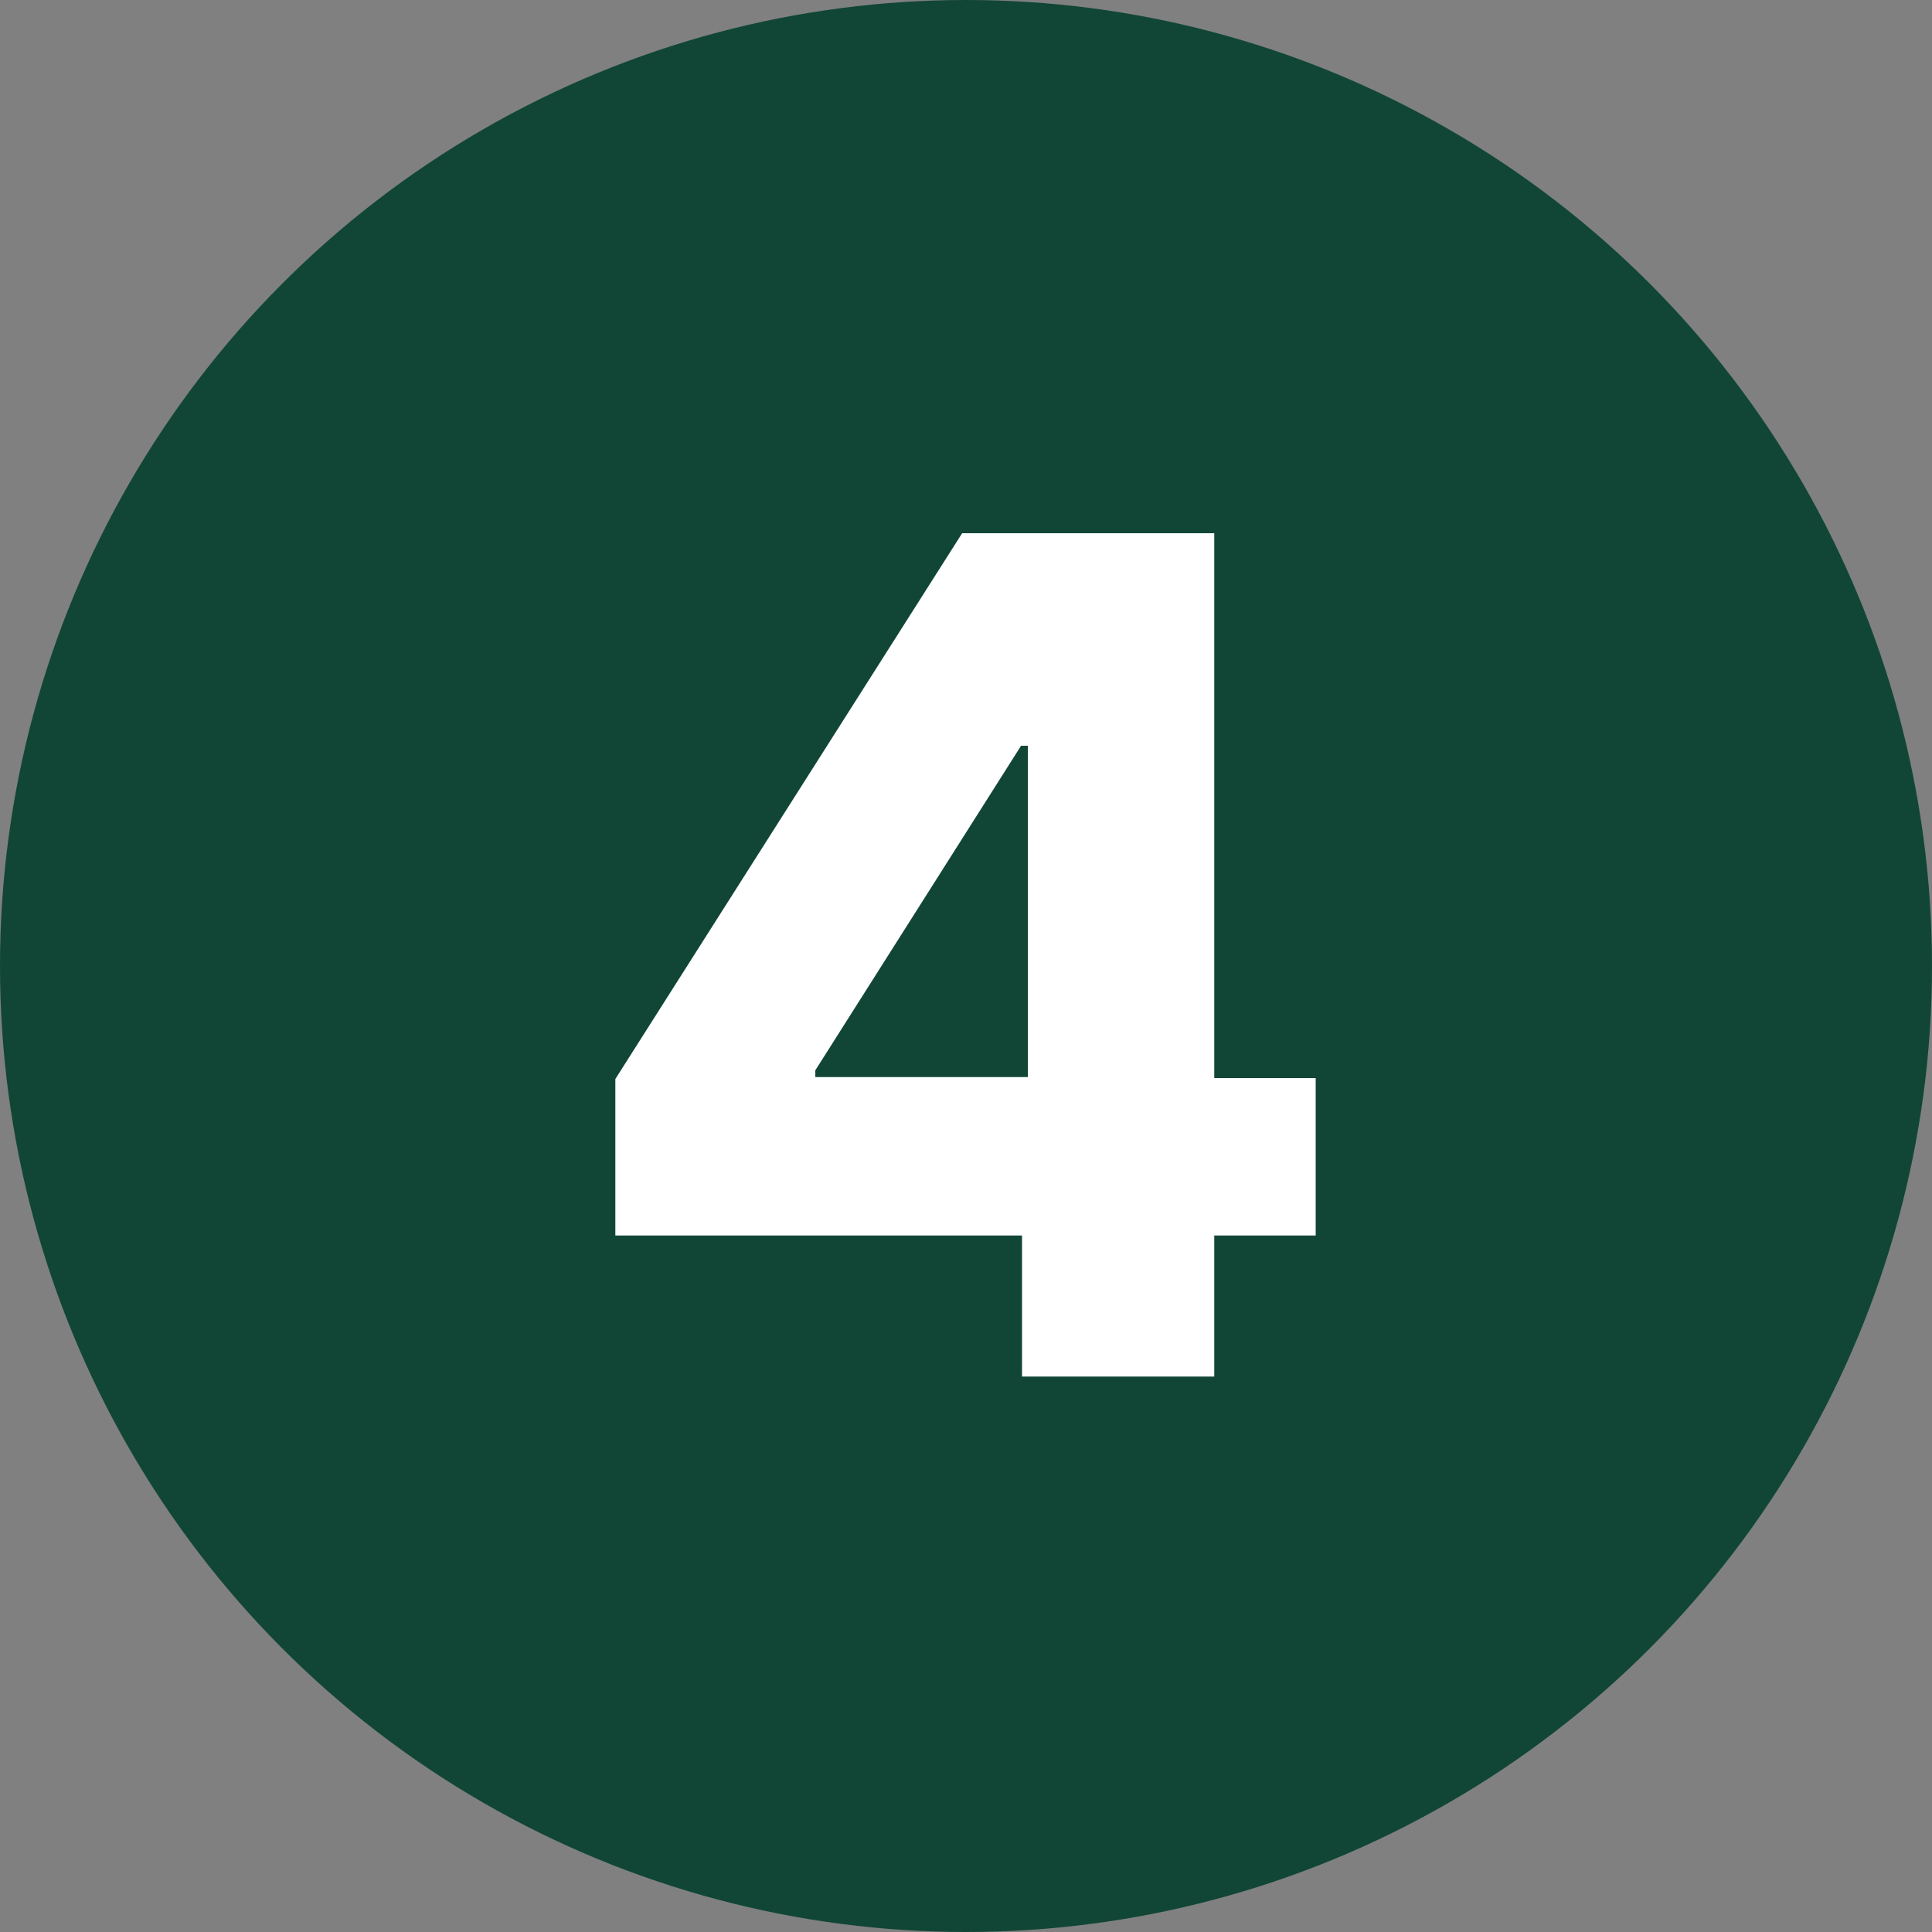
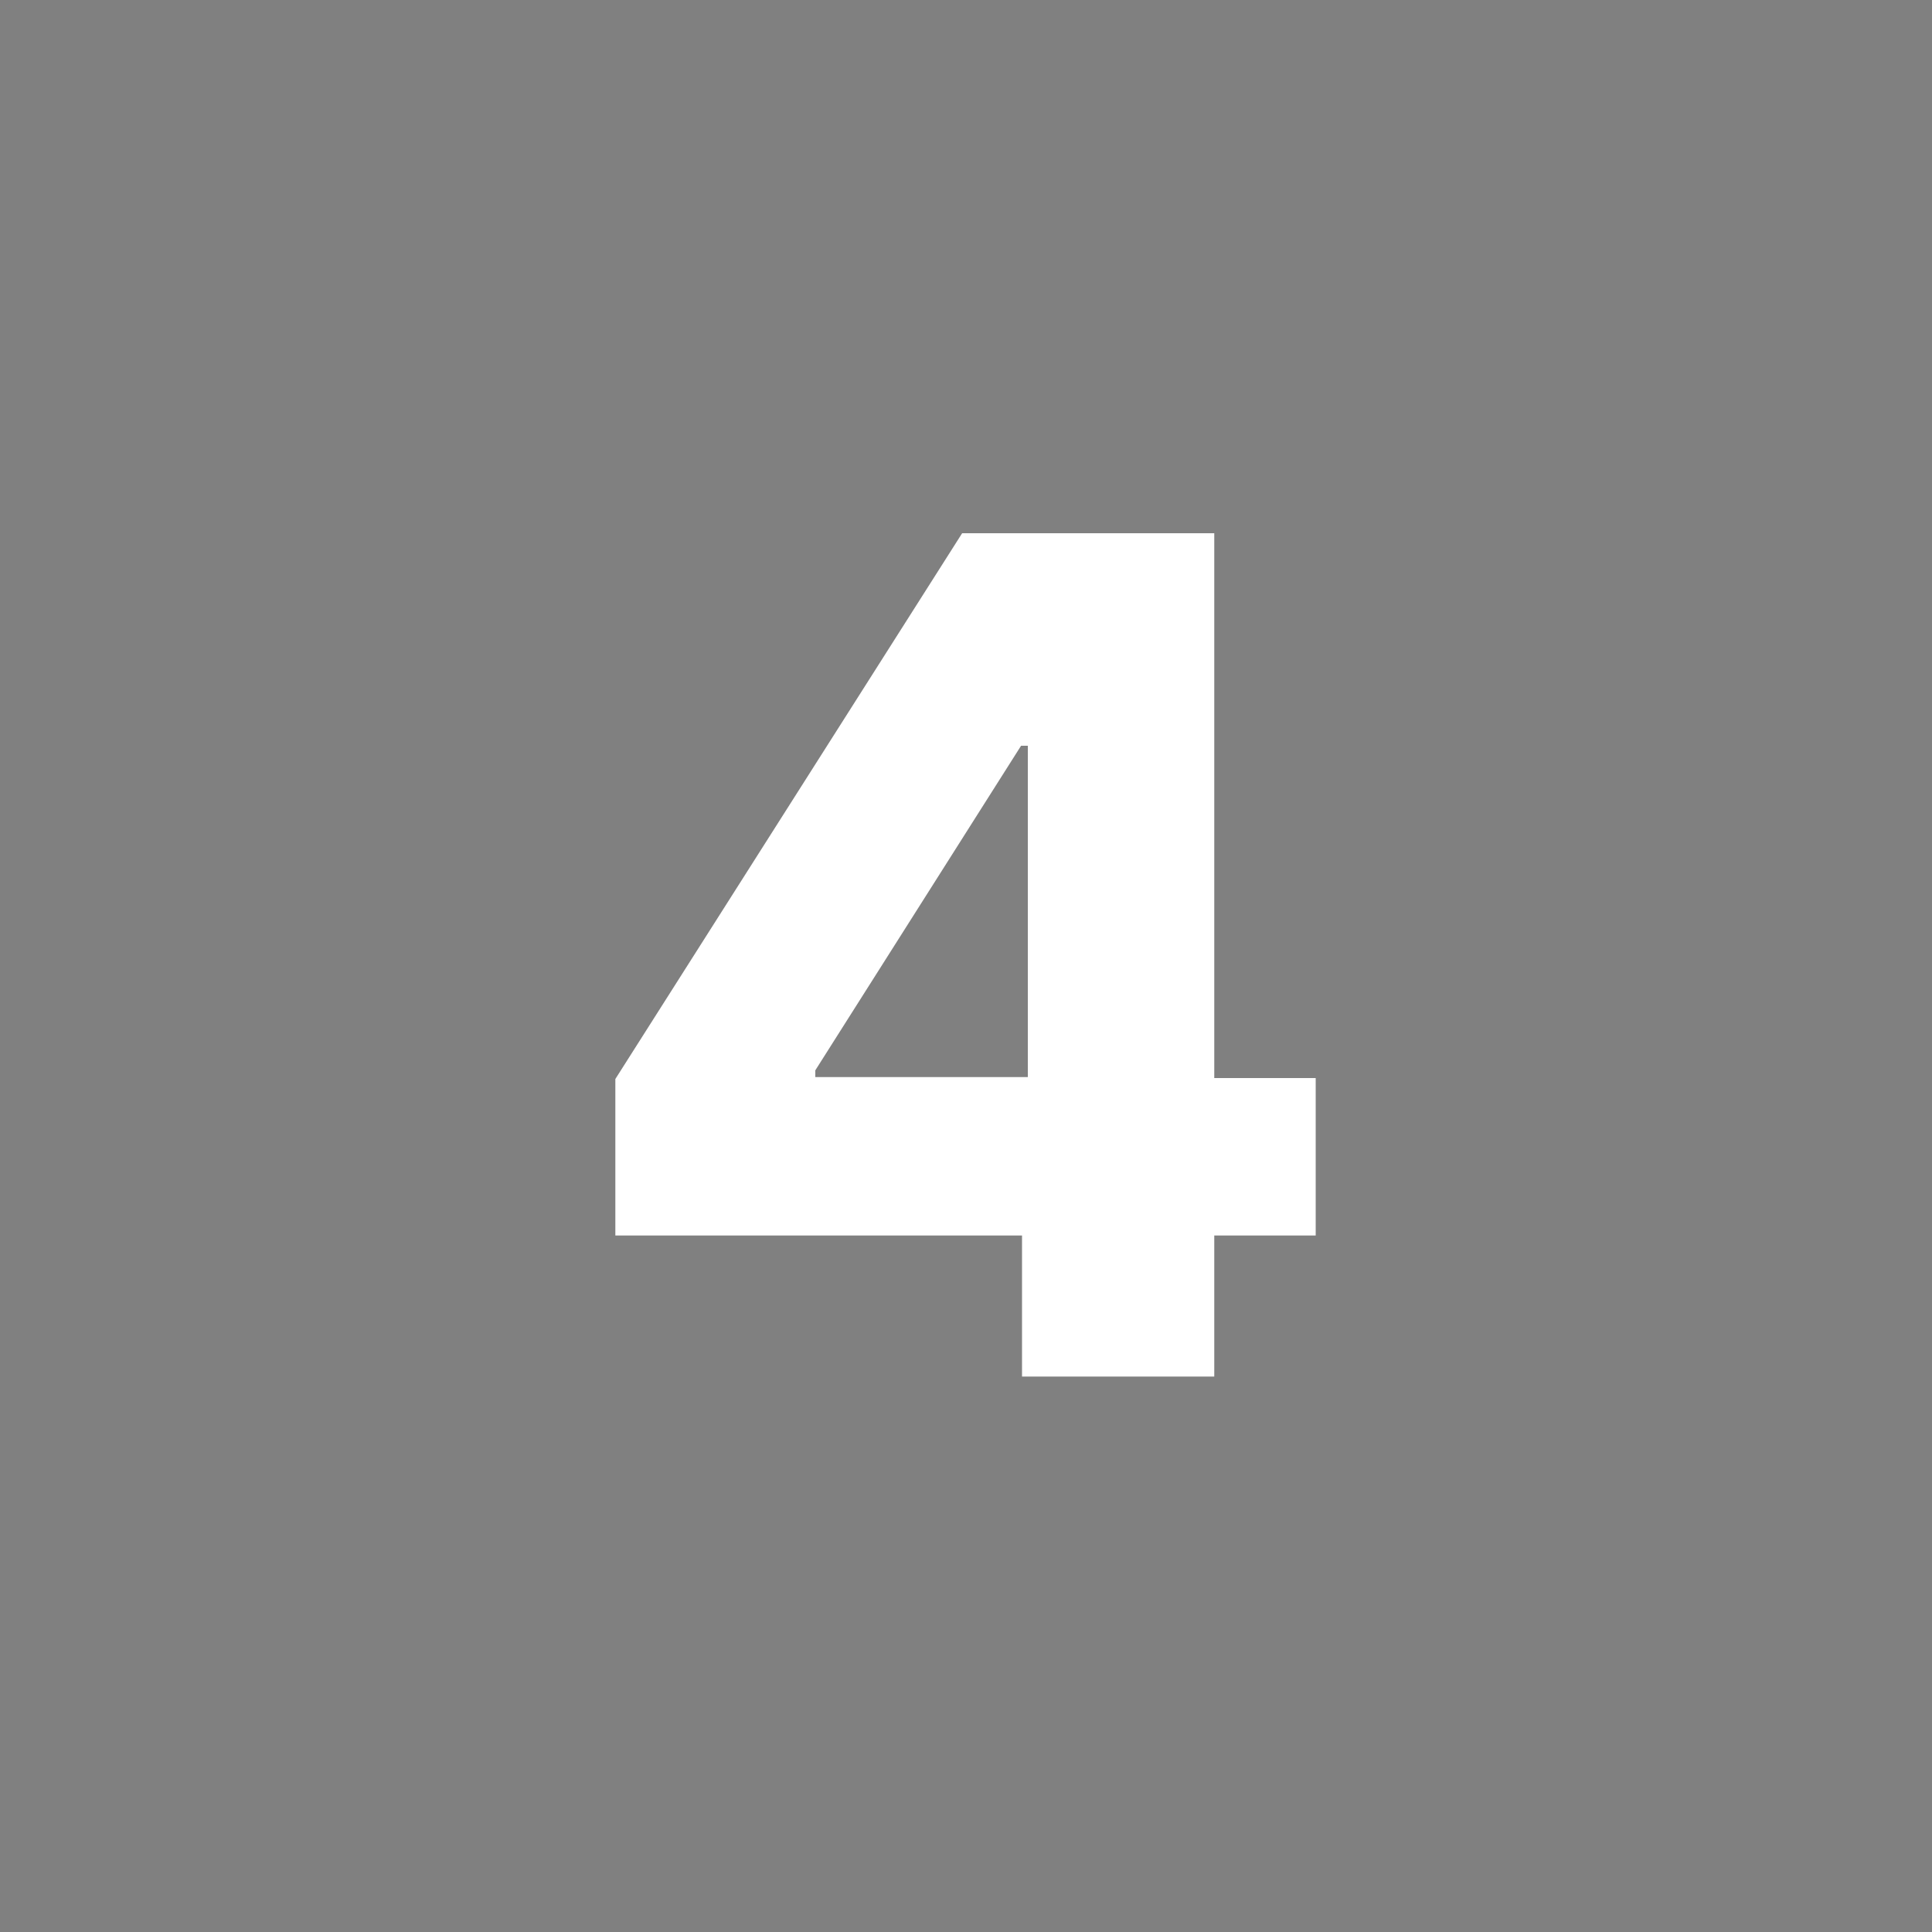
<svg xmlns="http://www.w3.org/2000/svg" viewBox="0 0 20 20" data-name="Layer 1" id="Layer_1">
  <rect x="0" y="0" width="20" height="20" fill="#808080" stroke="none" />
  <defs>
    <style>
      .cls-1 {
        fill: #fff;
      }

      .cls-2 {
        fill: #114636;
      }
    </style>
  </defs>
-   <circle r="10" cy="10" cx="10" class="cls-2" />
-   <path d="M13.62,11.16h-1.05v-5.64h-2.61l-3.59,5.65v1.62h4.21v1.46h1.99v-1.46h1.05v-1.63ZM8.44,11.08l2.13-3.36h.07v3.43h-2.2v-.07Z" class="cls-1" />
+   <path d="M13.62,11.16h-1.05v-5.64h-2.61l-3.59,5.65v1.62h4.21v1.46h1.99v-1.46h1.05v-1.63ZM8.44,11.08l2.13-3.36h.07v3.43h-2.2v-.07" class="cls-1" />
</svg>